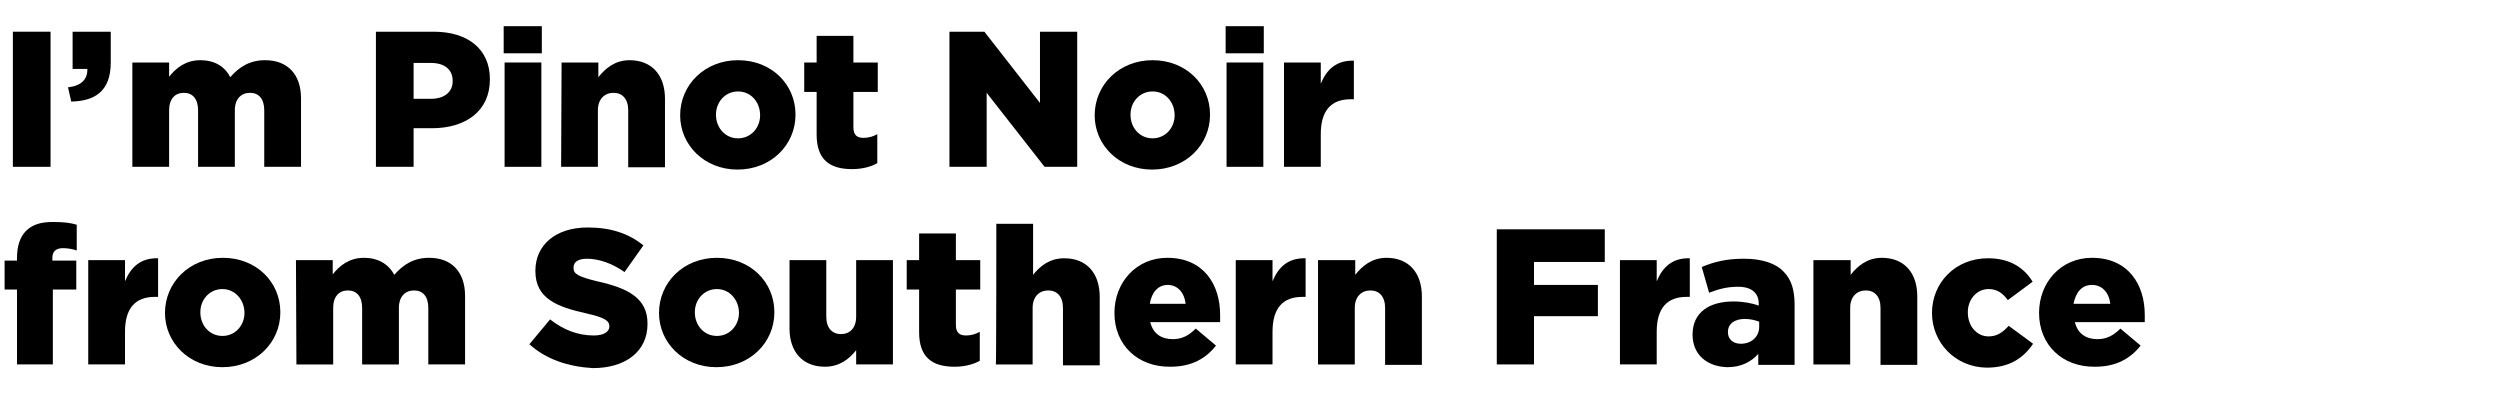
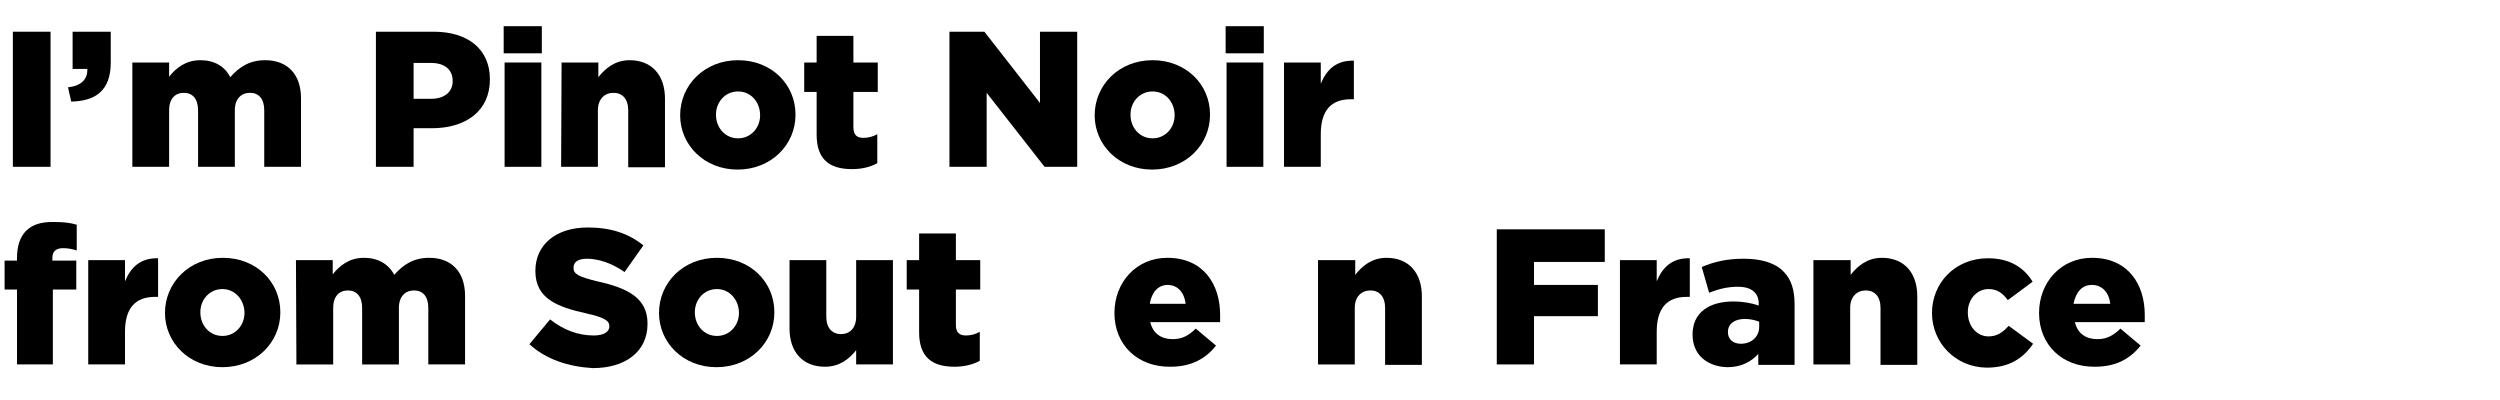
<svg xmlns="http://www.w3.org/2000/svg" version="1.1" id="_レイヤー_1" x="0px" y="0px" viewBox="0 0 544 87" style="enable-background:new 0 0 544 87;" xml:space="preserve">
  <path d="M2.8,6.9H11v29.4H2.8V6.9z" />
  <path d="M14.8,19c2.8-0.3,4.3-1.7,4.2-4h-3.2V6.9h8.3v6.7c0,6.2-3.4,8.4-8.6,8.5L14.8,19L14.8,19z" />
  <path d="M28.8,13.6h8v3.1c1.5-1.9,3.6-3.6,6.8-3.6c3,0,5.3,1.3,6.5,3.7c2-2.3,4.3-3.7,7.6-3.7c4.8,0,7.8,3,7.8,8.3v14.9h-8V24  c0-2.5-1.2-3.8-3.1-3.8s-3.3,1.3-3.3,3.8v12.3h-8V24c0-2.5-1.2-3.8-3.1-3.8s-3.2,1.3-3.2,3.8v12.3h-8L28.8,13.6L28.8,13.6z" />
  <path d="M81.8,6.9h12.6c7.4,0,12.2,3.8,12.2,10.3v0.1c0,6.9-5.3,10.6-12.6,10.6h-4v8.4h-8.2V6.9L81.8,6.9z M93.8,21.5  c2.9,0,4.7-1.5,4.7-3.8v-0.1c0-2.5-1.8-3.9-4.7-3.9h-3.8v7.8L93.8,21.5L93.8,21.5z" />
  <path d="M109.6,5.7h8.3v5.9h-8.3V5.7z M109.8,13.6h8v22.7h-8V13.6z" />
  <path d="M122.2,13.6h8v3.2c1.5-1.9,3.6-3.7,6.8-3.7c4.8,0,7.7,3.2,7.7,8.4v14.9h-8V24c0-2.5-1.3-3.8-3.2-3.8s-3.4,1.3-3.4,3.8v12.3  h-8L122.2,13.6L122.2,13.6z" />
  <path d="M148,25.1L148,25.1c0-6.6,5.3-12,12.6-12s12.5,5.3,12.5,11.8V25c0,6.5-5.3,11.9-12.6,11.9S148,31.5,148,25.1z M165.4,25.1  L165.4,25.1c0-2.9-2-5.2-4.8-5.2s-4.8,2.3-4.8,5V25c0,2.8,2,5.1,4.8,5.1S165.4,27.8,165.4,25.1z" />
  <path d="M177.7,29.3V20H175v-6.4h2.7V7.8h8v5.8h5.3V20h-5.3v7.7c0,1.6,0.7,2.3,2.2,2.3c1.1,0,2.1-0.3,3-0.8v6.3  c-1.4,0.8-3.3,1.3-5.5,1.3C180.5,36.8,177.7,34.7,177.7,29.3L177.7,29.3z" />
  <path d="M206.6,6.9h7.6l12.1,15.5V6.9h8.1v29.4h-7.1l-12.6-16.1v16.1h-8.1L206.6,6.9L206.6,6.9z" />
  <path d="M238.2,25.1L238.2,25.1c0-6.6,5.3-12,12.6-12s12.5,5.3,12.5,11.8V25c0,6.5-5.3,11.9-12.6,11.9S238.2,31.5,238.2,25.1z   M255.6,25.1L255.6,25.1c0-2.9-2-5.2-4.8-5.2s-4.8,2.3-4.8,5V25c0,2.8,2,5.1,4.8,5.1S255.6,27.8,255.6,25.1z" />
  <path d="M266.7,5.7h8.3v5.9h-8.3V5.7z M266.9,13.6h8v22.7h-8V13.6z" />
  <path d="M279.4,13.6h8v4.6c1.3-3.1,3.4-5.1,7.2-5v8.4h-0.7c-4.2,0-6.5,2.4-6.5,7.6v7.1h-8L279.4,13.6L279.4,13.6z" />
  <path d="M3.7,63H1v-6.3h2.7v-0.5c0-2.6,0.6-4.5,1.9-5.9c1.4-1.4,3.2-2,5.9-2c2.4,0,3.9,0.2,5.2,0.6v5.6c-0.9-0.3-1.9-0.5-3-0.5  c-1.5,0-2.3,0.7-2.3,2.1v0.6h5.2V63h-5.1v16.3H3.7V63L3.7,63z" />
  <path d="M19.2,56.6h8v4.6c1.3-3.1,3.4-5.1,7.2-5v8.4h-0.7c-4.2,0-6.5,2.4-6.5,7.6v7.1h-8L19.2,56.6L19.2,56.6z" />
  <path d="M35.9,68.1L35.9,68.1c0-6.6,5.3-12,12.6-12S61,61.4,61,67.9V68c0,6.5-5.3,11.9-12.6,11.9S35.9,74.5,35.9,68.1z M53.2,68.1  L53.2,68.1c0-2.8-2-5.2-4.8-5.2s-4.8,2.3-4.8,5V68c0,2.8,2,5.1,4.8,5.1S53.2,70.8,53.2,68.1z" />
  <path d="M64.4,56.6h8v3.1c1.5-1.9,3.6-3.6,6.8-3.6c3,0,5.3,1.3,6.6,3.7c2-2.3,4.3-3.7,7.6-3.7c4.8,0,7.8,3,7.8,8.3v14.9h-8V67  c0-2.5-1.2-3.8-3.1-3.8s-3.3,1.3-3.3,3.8v12.3h-8V67c0-2.5-1.2-3.8-3.1-3.8s-3.2,1.3-3.2,3.8v12.3h-8L64.4,56.6L64.4,56.6z" />
  <path d="M115.2,74.9l4.5-5.4c2.9,2.3,6.1,3.5,9.5,3.5c2.2,0,3.4-0.8,3.4-2V71c0-1.2-1-1.9-5-2.8c-6.3-1.4-11.1-3.2-11.1-9.2v-0.1  c0-5.5,4.3-9.4,11.4-9.4c5,0,8.9,1.3,12.1,3.9l-4.1,5.8c-2.7-1.9-5.6-2.9-8.2-2.9c-2,0-2.9,0.8-2.9,1.9v0.1c0,1.3,1,1.9,5.1,2.9  c6.8,1.5,11,3.7,11,9.2v0.1c0,6-4.8,9.6-11.9,9.6C123.7,79.8,118.8,78.2,115.2,74.9L115.2,74.9z" />
  <path d="M143.4,68.1L143.4,68.1c0-6.6,5.3-12,12.6-12s12.5,5.3,12.5,11.8V68c0,6.5-5.3,11.9-12.6,11.9S143.4,74.5,143.4,68.1z   M160.8,68.1L160.8,68.1c0-2.8-2-5.2-4.8-5.2s-4.8,2.3-4.8,5V68c0,2.8,2,5.1,4.8,5.1S160.8,70.8,160.8,68.1z" />
  <path d="M171.8,71.5V56.6h8v12.3c0,2.5,1.3,3.8,3.2,3.8s3.3-1.3,3.3-3.8V56.6h8v22.7h-8v-3.1c-1.5,1.9-3.6,3.6-6.8,3.6  C174.7,79.8,171.8,76.6,171.8,71.5z" />
  <path d="M200,72.3V63h-2.7v-6.4h2.7v-5.8h8v5.8h5.3V63H208v7.7c0,1.6,0.7,2.3,2.2,2.3c1.1,0,2.1-0.3,3-0.8v6.3  c-1.4,0.8-3.3,1.3-5.5,1.3C202.8,79.8,200,77.7,200,72.3L200,72.3z" />
-   <path d="M216.8,48.7h8v11.1c1.5-1.9,3.6-3.6,6.8-3.6c4.8,0,7.7,3.2,7.7,8.4v14.9h-8V67c0-2.5-1.3-3.8-3.2-3.8s-3.4,1.3-3.4,3.8v12.3  h-8C216.8,79.3,216.8,48.7,216.8,48.7z" />
  <path d="M242.5,68.1L242.5,68.1c0-6.7,4.8-12,11.5-12c7.9,0,11.5,5.8,11.5,12.4c0,0.5,0,1.1,0,1.6h-15.2c0.6,2.5,2.4,3.7,4.9,3.7  c1.9,0,3.4-0.7,5-2.3l4.4,3.7c-2.2,2.8-5.3,4.6-9.9,4.6C247.6,79.9,242.5,75.1,242.5,68.1L242.5,68.1z M258,66.1  c-0.3-2.5-1.8-4.1-3.9-4.1s-3.5,1.6-3.9,4.1H258z" />
-   <path d="M268.9,56.6h8v4.6c1.3-3.1,3.4-5.1,7.2-5v8.4h-0.7c-4.2,0-6.5,2.4-6.5,7.6v7.1h-8L268.9,56.6L268.9,56.6z" />
  <path d="M286.9,56.6h8v3.2c1.5-1.9,3.6-3.7,6.8-3.7c4.8,0,7.7,3.2,7.7,8.4v14.9h-8V67c0-2.5-1.3-3.8-3.2-3.8s-3.4,1.3-3.4,3.8v12.3  h-8V56.6L286.9,56.6z" />
  <path d="M325.7,49.9h23.5v7.1h-15.4v5h13.9v6.8h-13.9v10.5h-8.1L325.7,49.9L325.7,49.9z" />
  <path d="M352.5,56.6h8v4.6c1.3-3.1,3.4-5.1,7.2-5v8.4H367c-4.2,0-6.5,2.4-6.5,7.6v7.1h-8L352.5,56.6L352.5,56.6z" />
  <path d="M368.3,72.8L368.3,72.8c0-4.8,3.6-7.2,8.9-7.2c2.1,0,4.2,0.4,5.5,0.9v-0.4c0-2.3-1.5-3.7-4.5-3.7c-2.4,0-4.2,0.5-6.3,1.3  l-1.6-5.6c2.6-1.1,5.3-1.8,9.2-1.8s6.9,1,8.6,2.8c1.7,1.7,2.4,4,2.4,7.2v13.1h-7.9V77c-1.5,1.7-3.7,2.9-6.7,2.9  C371.6,79.8,368.3,77.3,368.3,72.8L368.3,72.8z M382.8,71.1V70c-0.8-0.3-1.9-0.6-3.1-0.6c-2.3,0-3.7,1.1-3.7,2.8v0.1  c0,1.6,1.2,2.5,2.8,2.5C381.1,74.8,382.8,73.3,382.8,71.1L382.8,71.1z" />
  <path d="M394.7,56.6h8v3.2c1.5-1.9,3.6-3.7,6.8-3.7c4.8,0,7.7,3.2,7.7,8.4v14.9h-8V67c0-2.5-1.3-3.8-3.2-3.8s-3.4,1.3-3.4,3.8v12.3  h-8V56.6L394.7,56.6z" />
  <path d="M420.4,68.1L420.4,68.1c0-6.5,5-11.9,12.2-11.9c4.7,0,7.8,2,9.7,5.1l-5.4,4c-1.1-1.5-2.3-2.4-4.2-2.4c-2.6,0-4.5,2.3-4.5,5  V68c0,2.9,1.9,5.2,4.5,5.2c1.9,0,3.1-0.9,4.4-2.3l5.3,3.9c-2.1,3.1-5.1,5.2-10.1,5.2C425.4,79.9,420.4,74.5,420.4,68.1L420.4,68.1z" />
  <path d="M443.7,68.1L443.7,68.1c0-6.7,4.8-12,11.5-12c7.9,0,11.5,5.8,11.5,12.4c0,0.5,0,1.1,0,1.6h-15.2c0.6,2.5,2.4,3.7,4.9,3.7  c1.9,0,3.4-0.7,5-2.3l4.4,3.7c-2.2,2.8-5.3,4.6-9.9,4.6C448.8,79.9,443.7,75.1,443.7,68.1L443.7,68.1z M459.2,66.1  c-0.3-2.5-1.8-4.1-4-4.1s-3.5,1.6-4,4.1H459.2L459.2,66.1z" />
</svg>